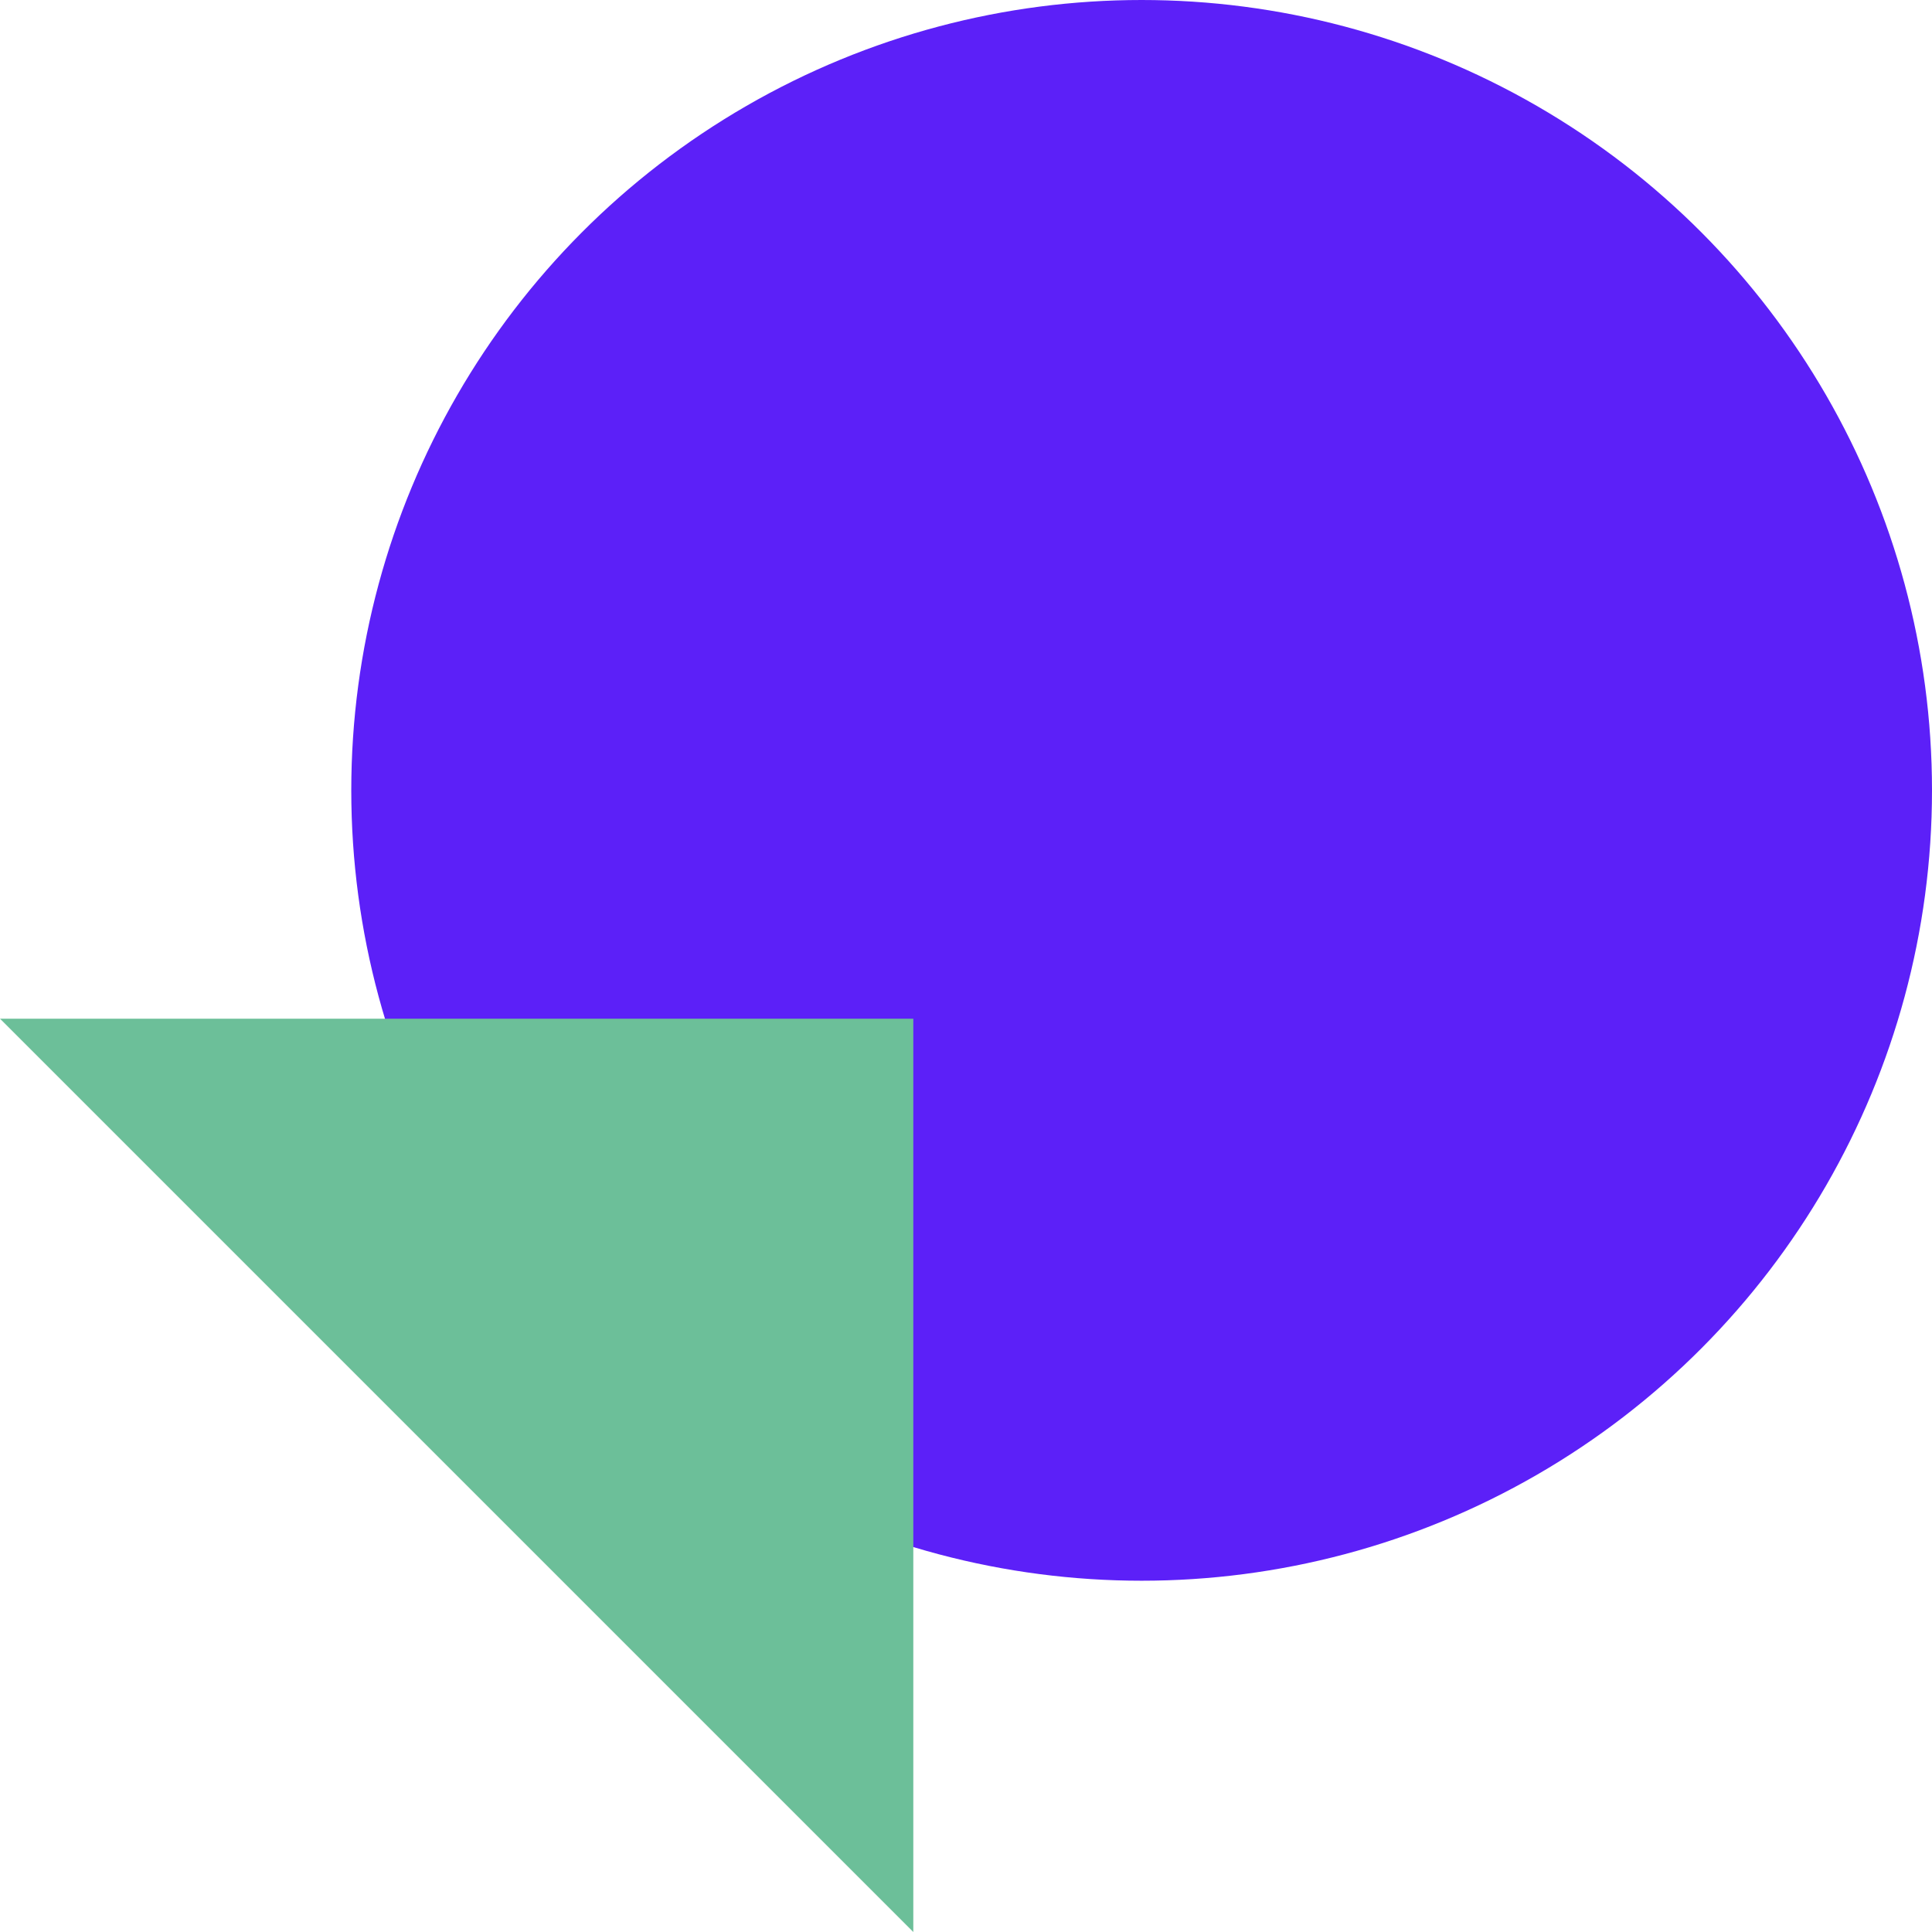
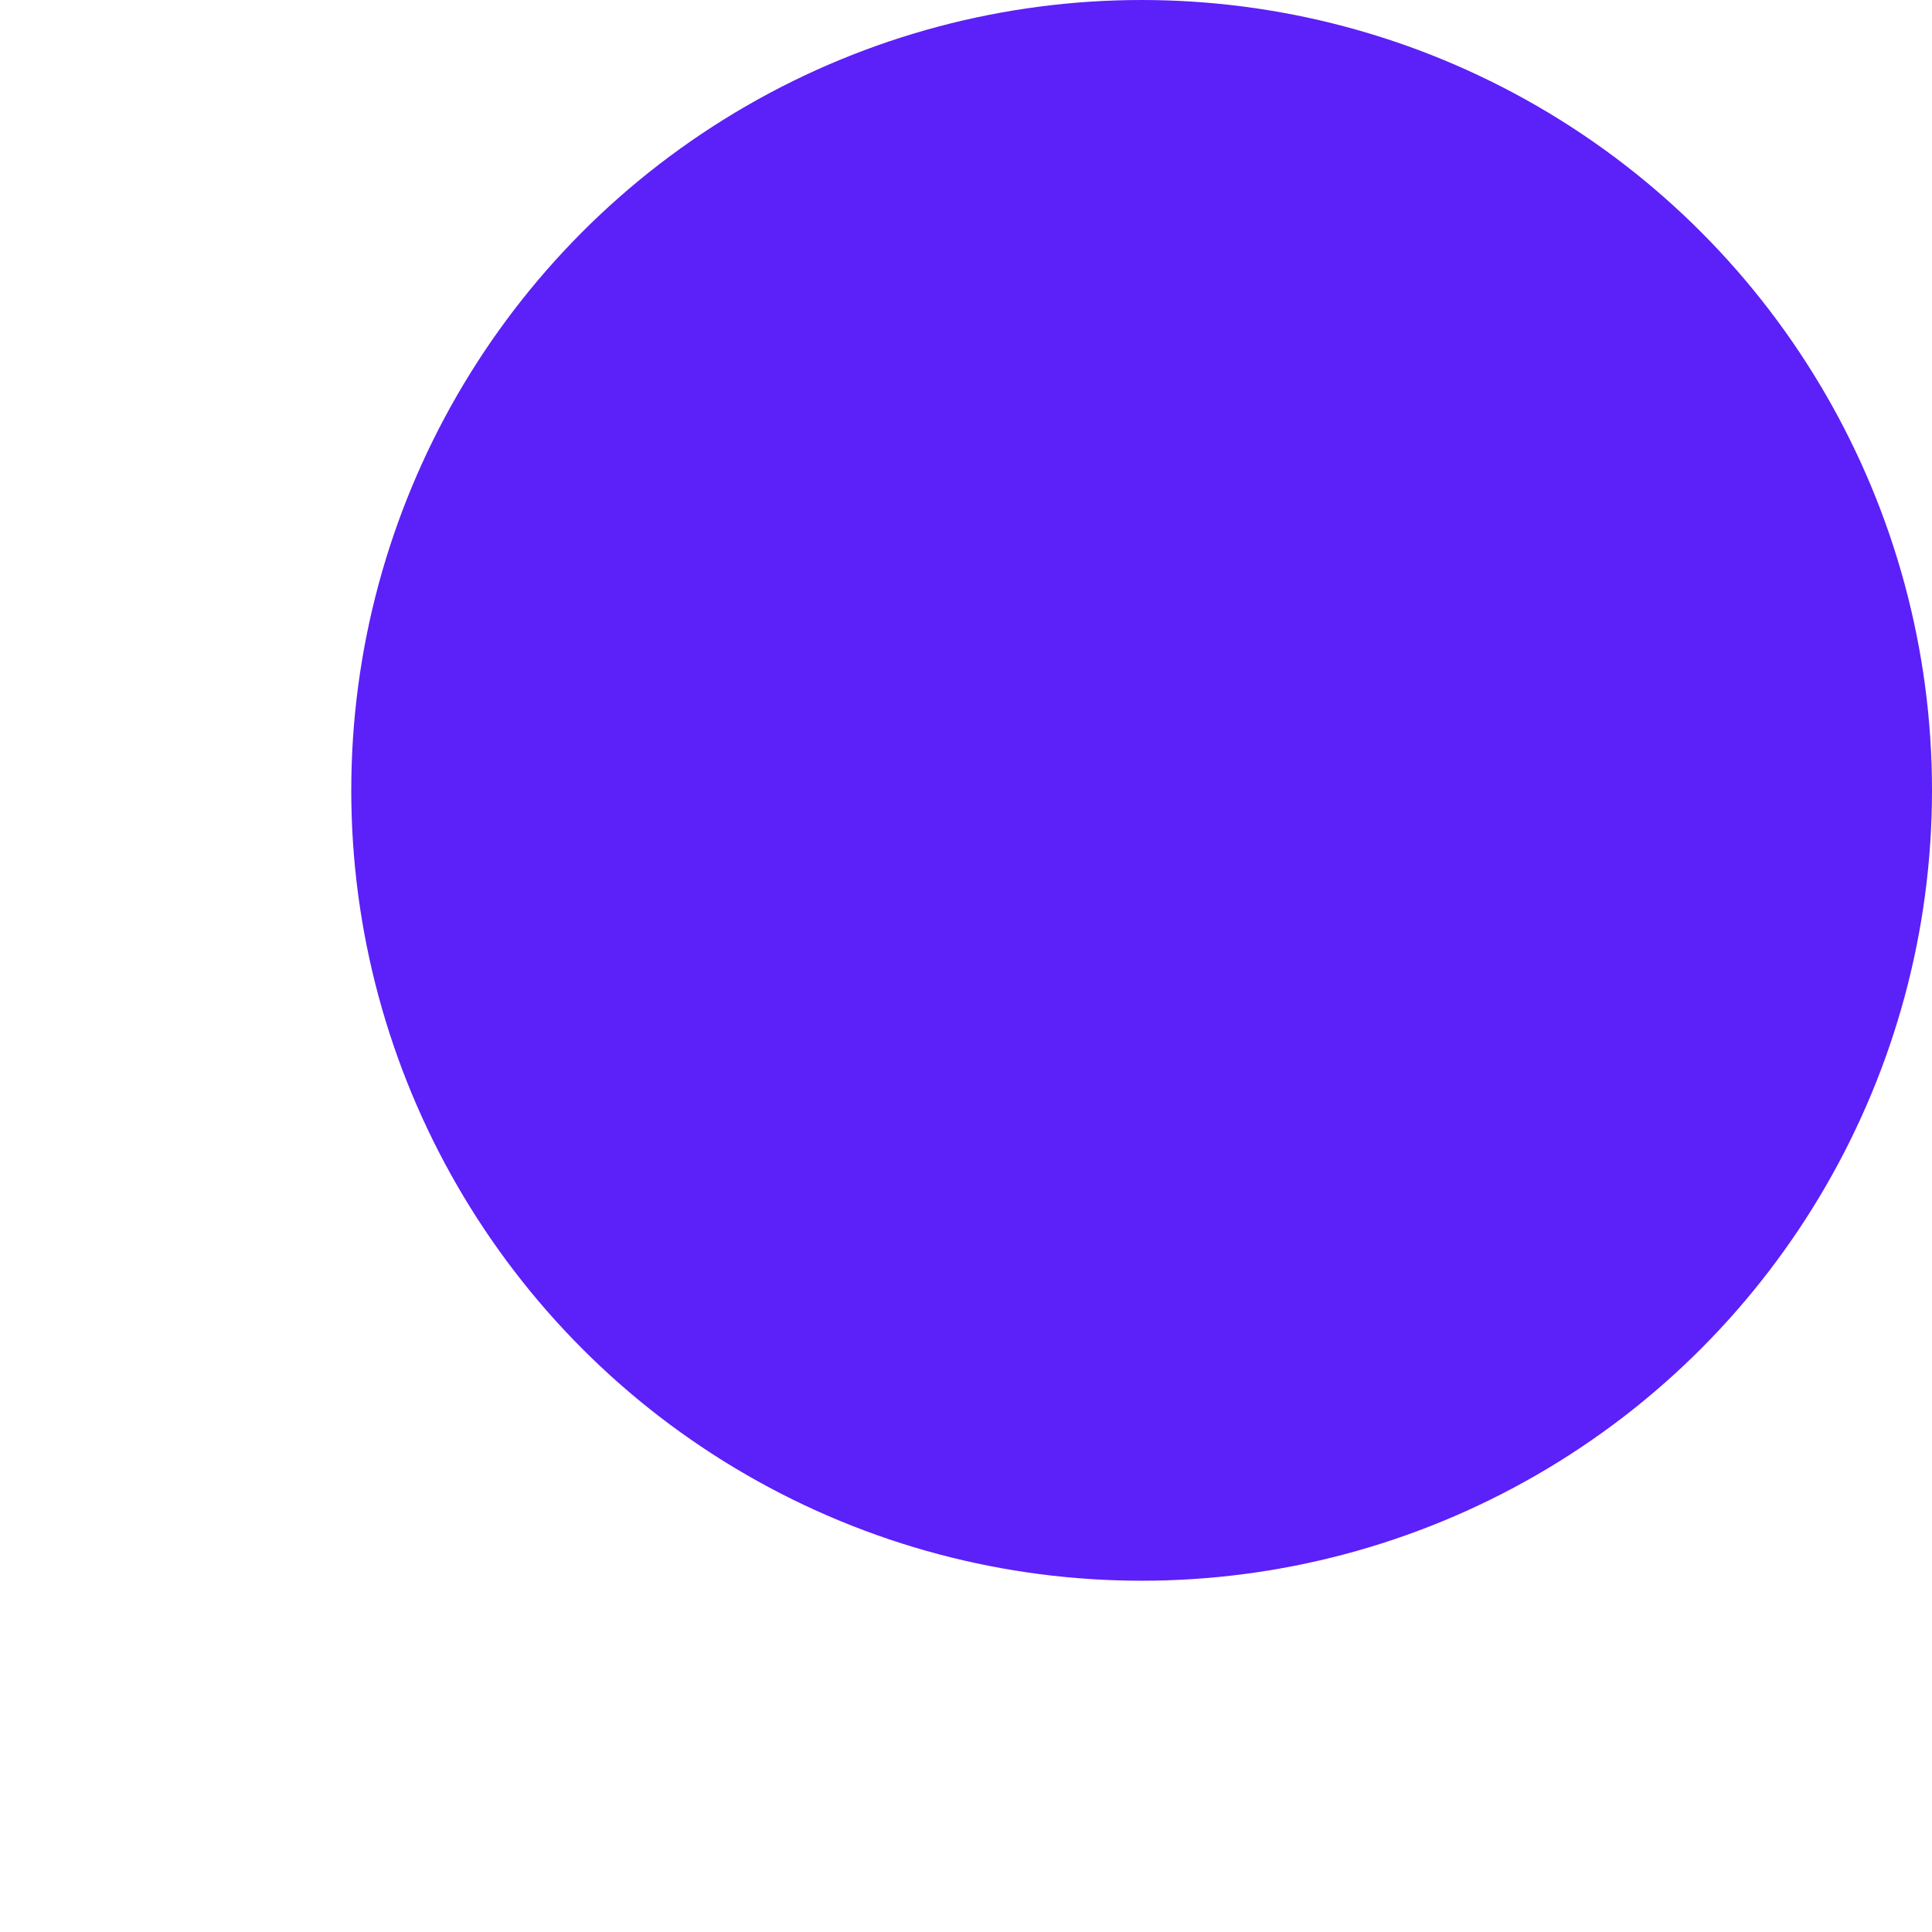
<svg xmlns="http://www.w3.org/2000/svg" width="110" height="110" viewBox="0 0 110 110" fill="none">
  <circle cx="65" cy="45" r="45" fill="#5C20F8" />
-   <path d="M0 58H52V110L0 58Z" fill="#6CBF99" />
</svg>